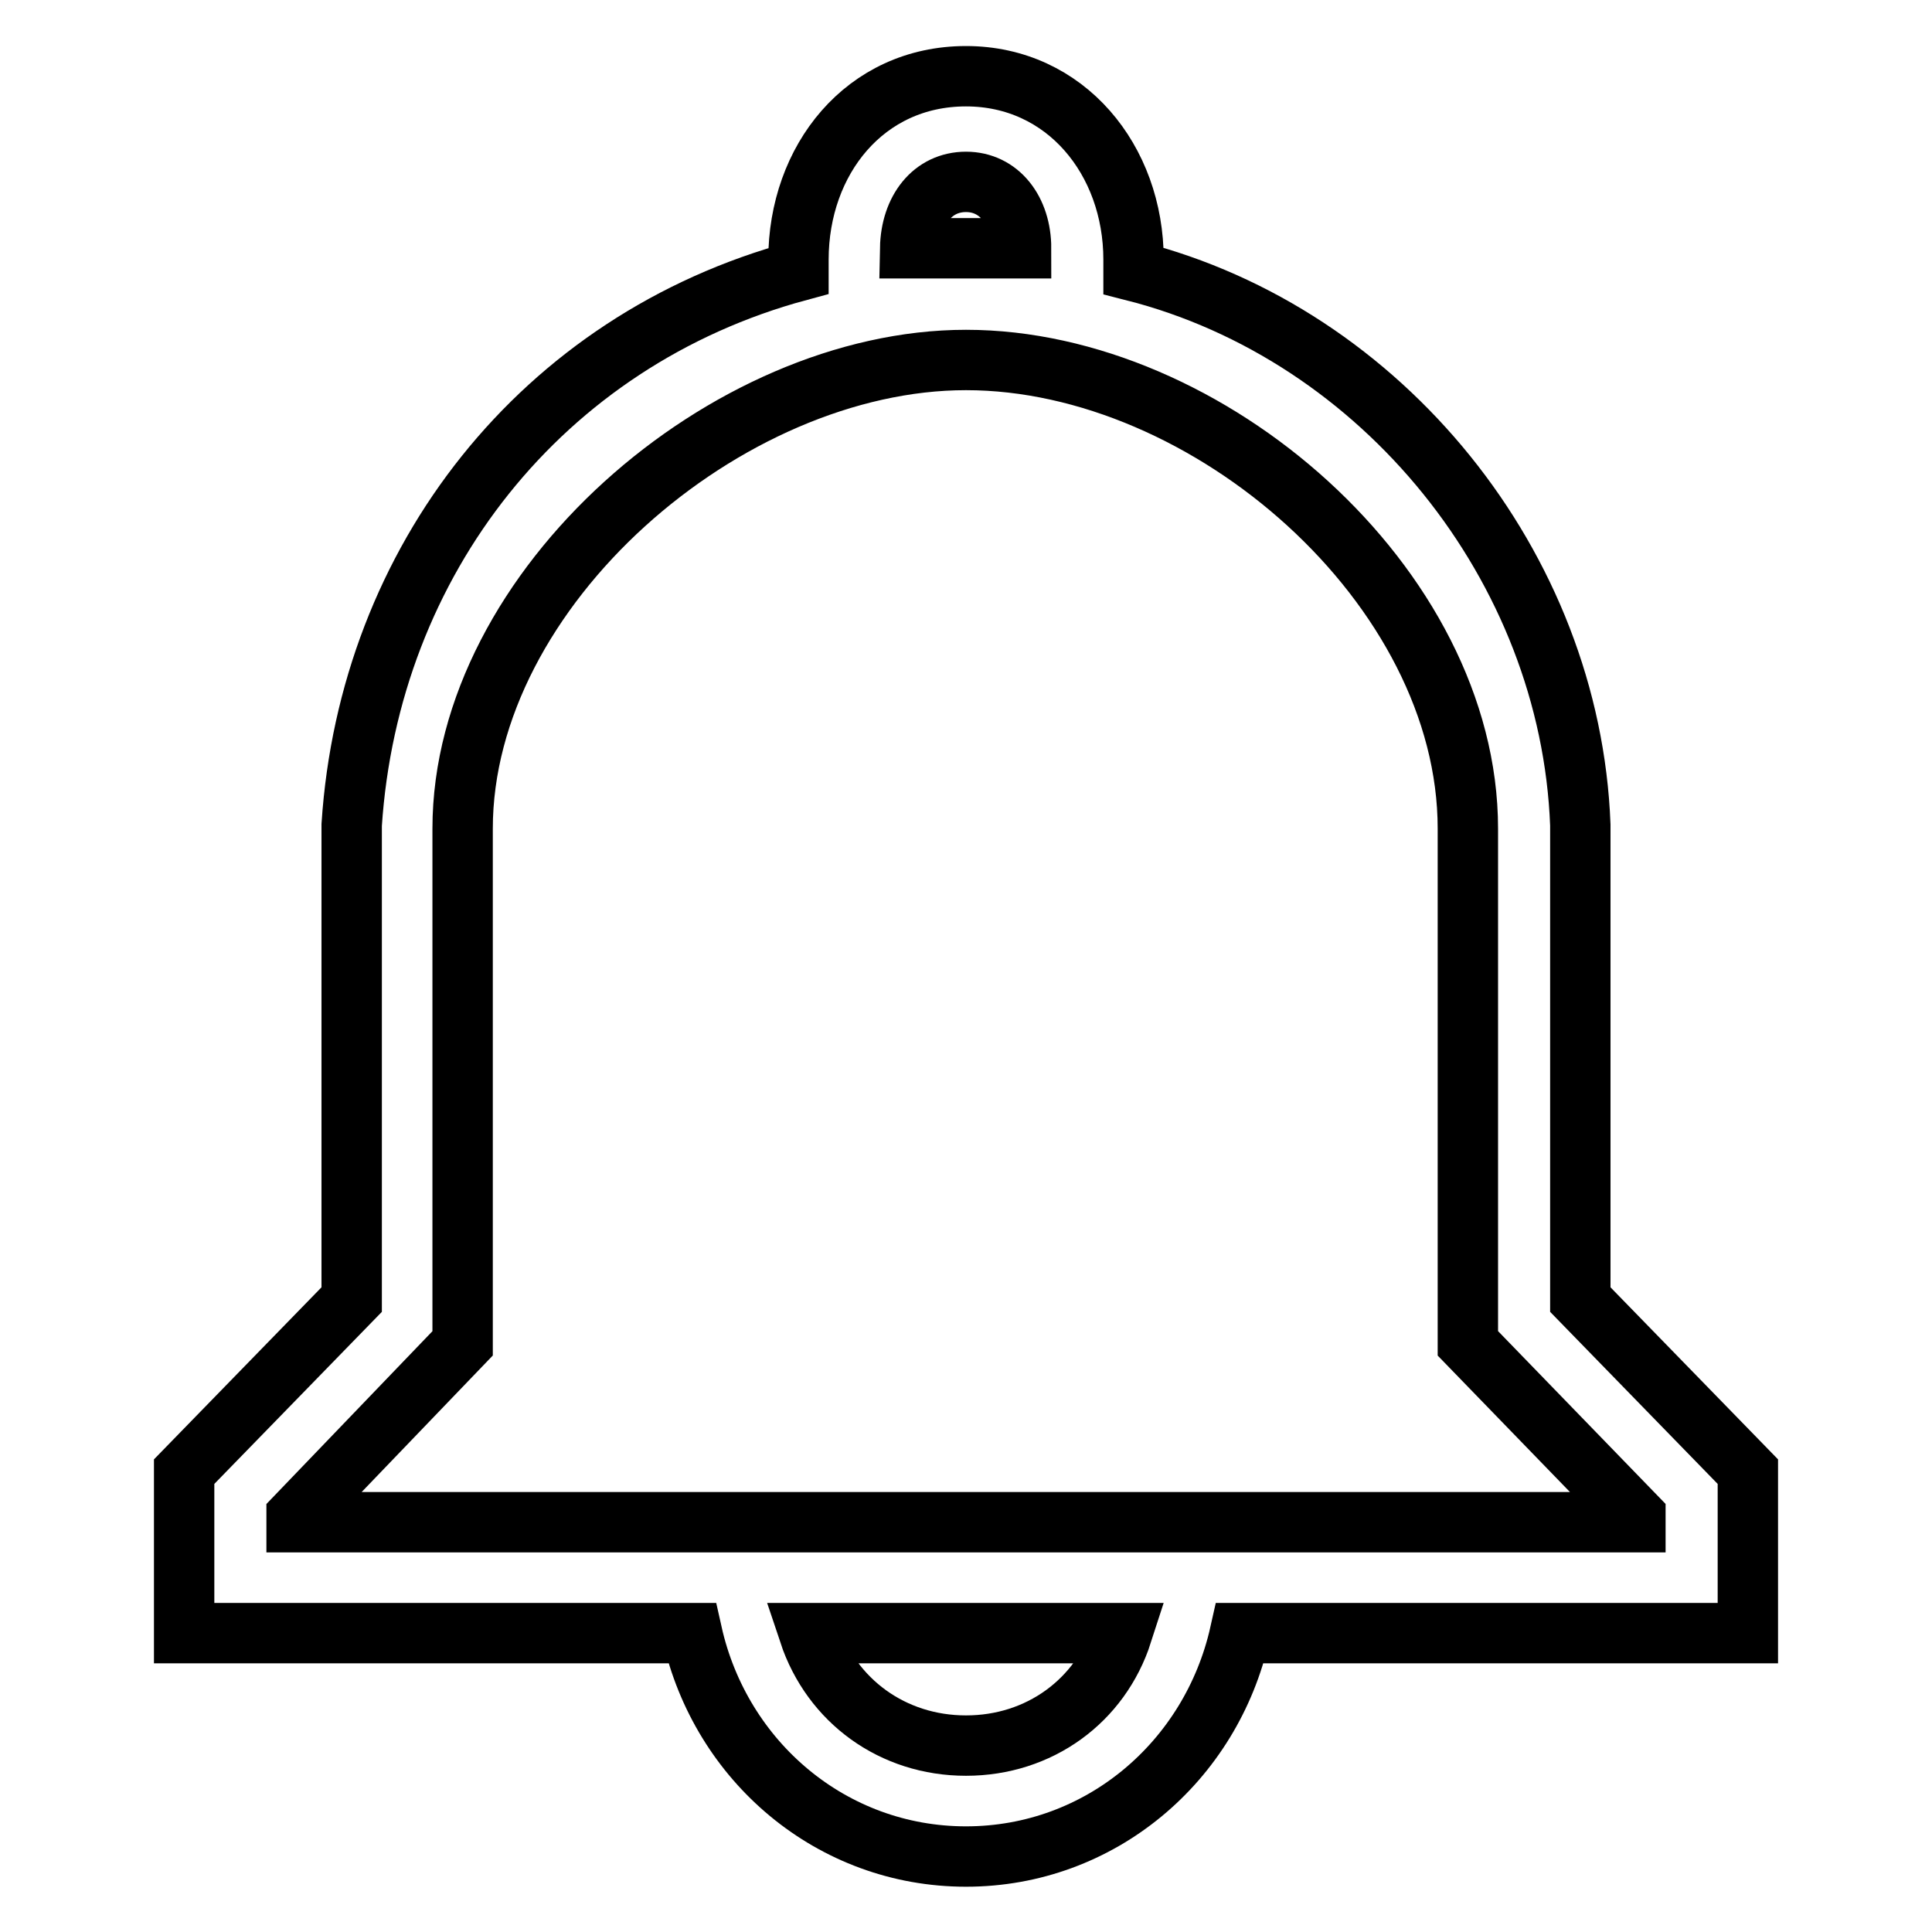
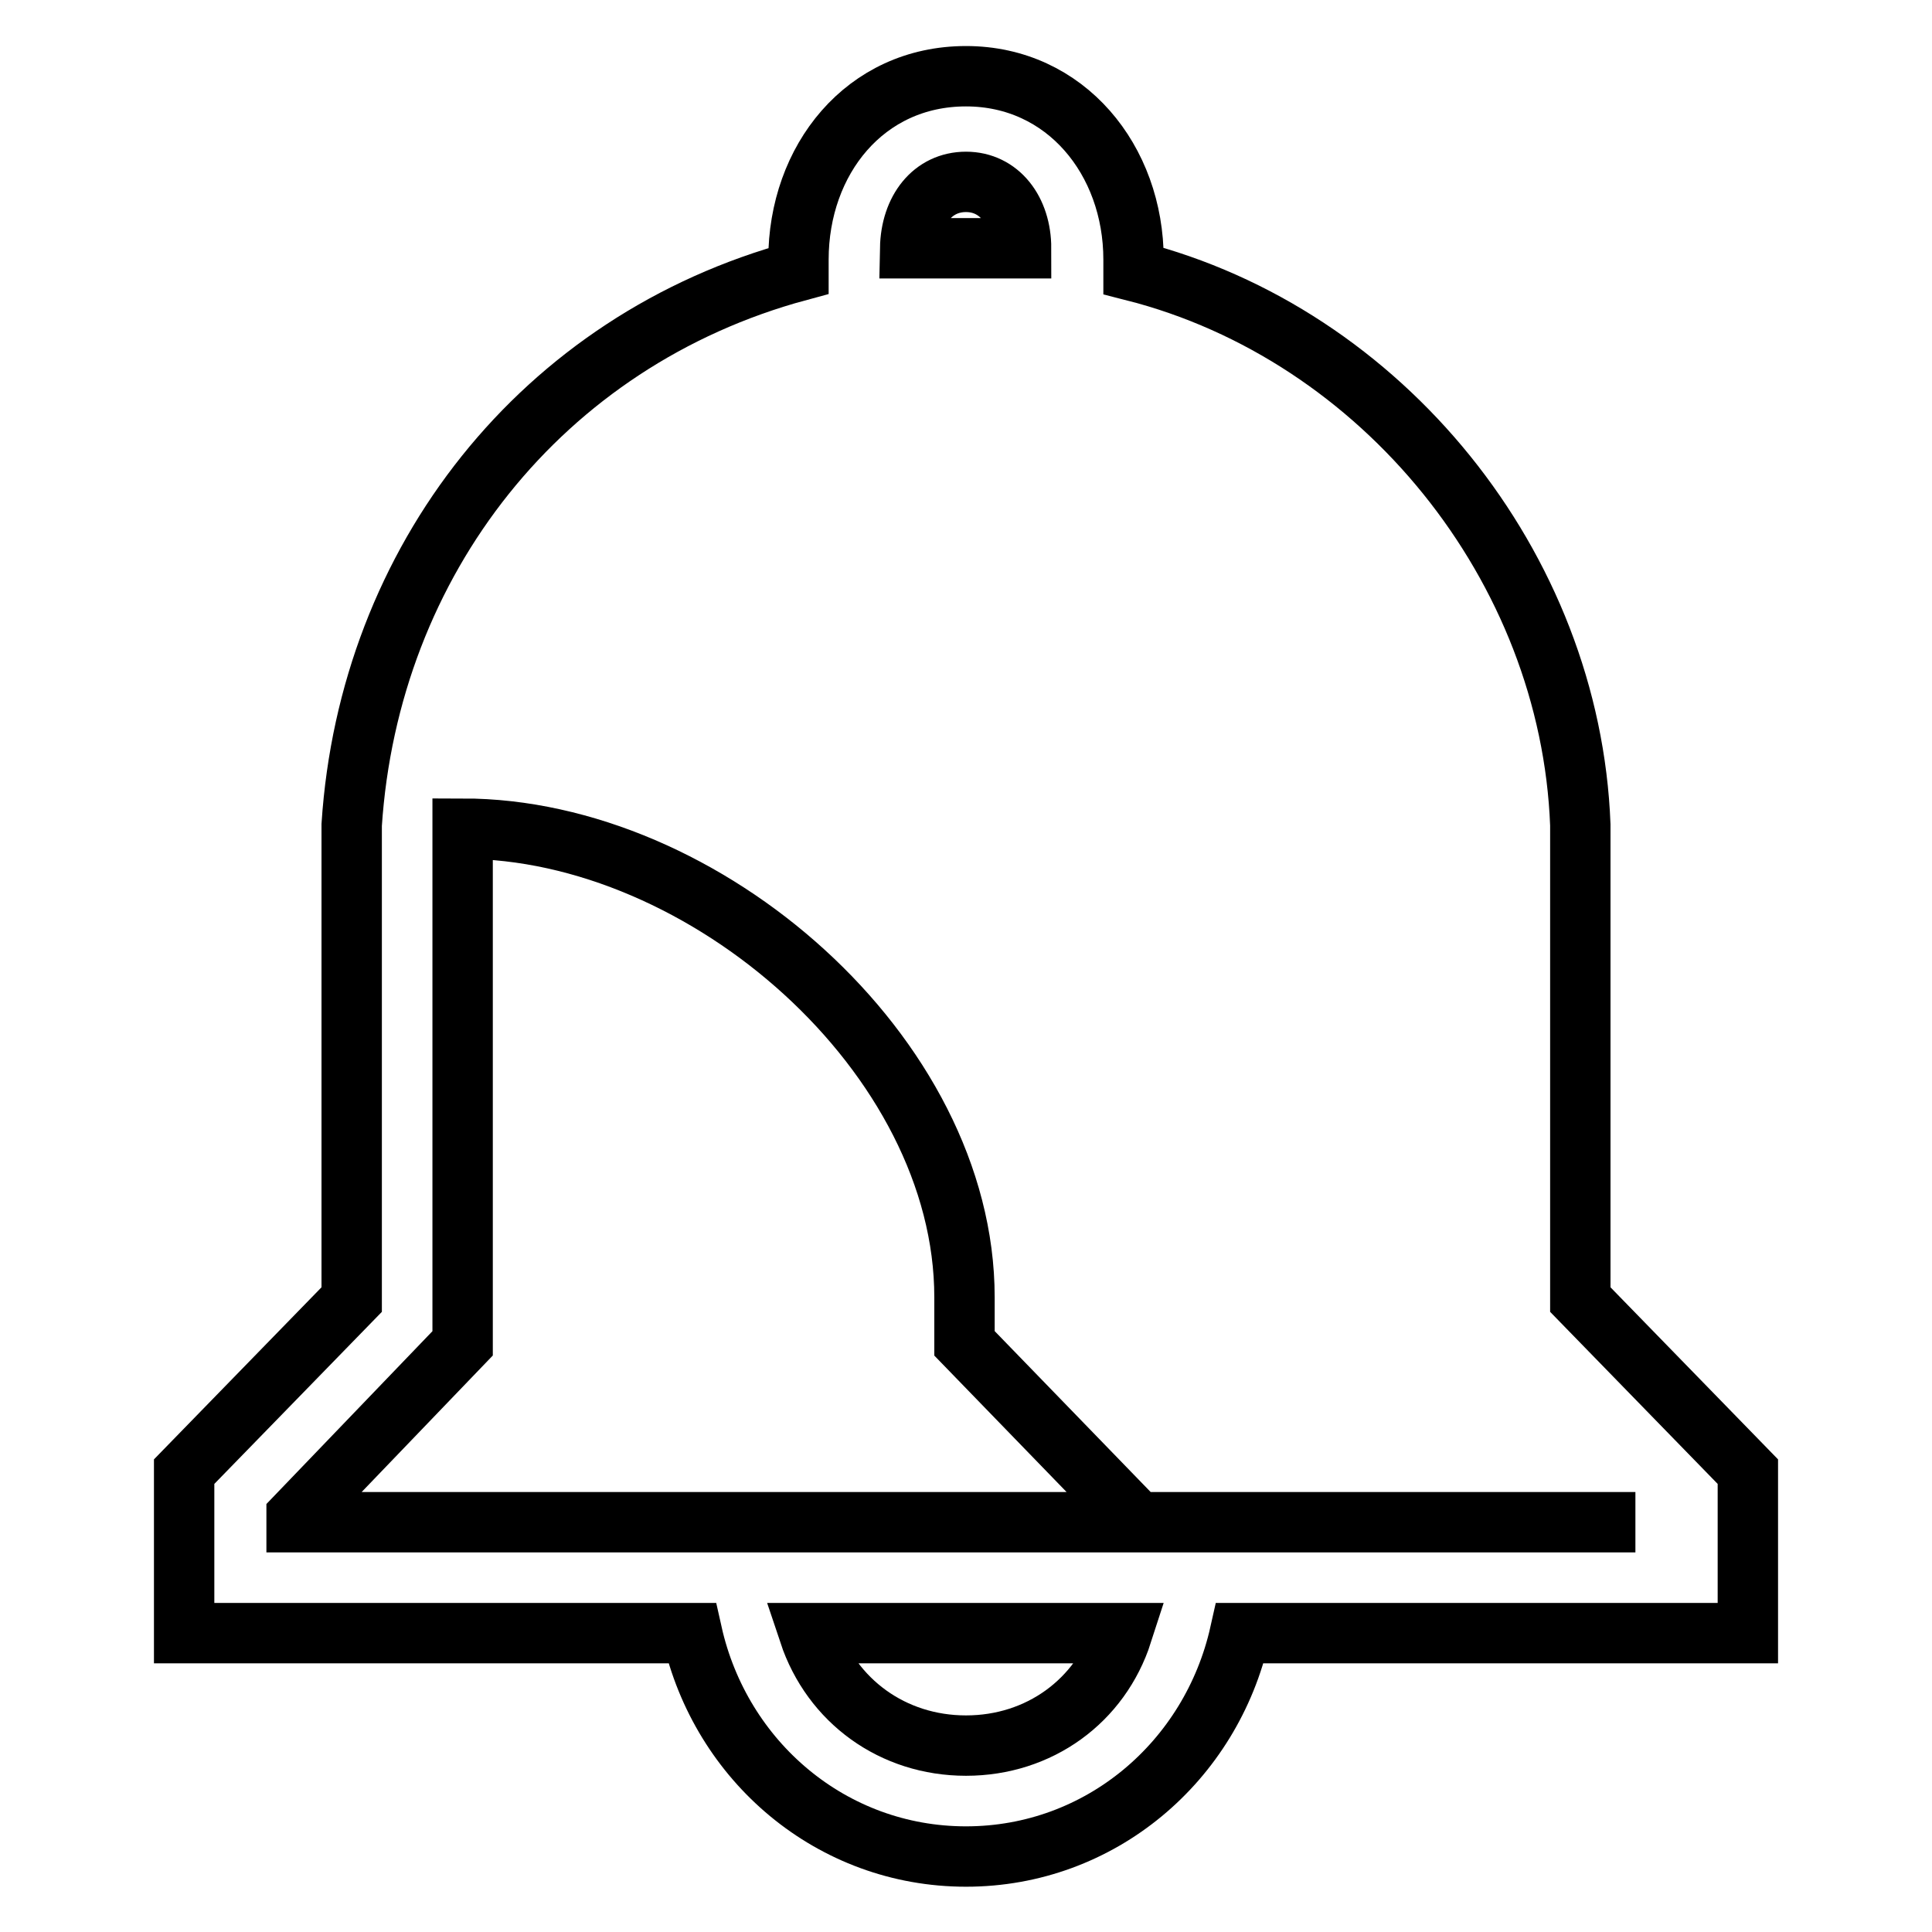
<svg xmlns="http://www.w3.org/2000/svg" version="1.1" x="0px" y="0px" viewBox="0 0 256 256" enable-background="new 0 0 256 256" xml:space="preserve">
  <g>
-     <path stroke-width="8" fill-opacity="0" stroke="#000000" d="M209.4,172.2v-60v-2.9c-1.3-34.2-26.2-65-59.2-73.4v-1.5c0-13.2-9-24.3-22.2-24.3 c-13.4,0-22.2,11.1-22.2,24.3v1.5c-34,9.2-56.9,38.4-59.2,73.4v62.9L24.4,195v21.4h67.3c3.8,17,18.5,29.6,36.3,29.6 c17.8,0,32.5-12.6,36.3-29.6h67.3V195L209.4,172.2z M128,24.1c4.4,0,7.3,3.8,7.3,8.8h-14.7C120.7,27.8,123.6,24.1,128,24.1z  M128,231.3c-9.7,0-17.8-5.9-20.8-14.9h41.5C145.8,225.4,137.7,231.3,128,231.3z M216.7,201.7H39.3v-0.8l22-22.9v-64.4v-3.8 c0-31.9,35-62.1,66.7-62.1c32.1,0,66.5,30,66.5,62.1V178l22.2,22.9V201.7z" />
+     <path stroke-width="8" fill-opacity="0" stroke="#000000" d="M209.4,172.2v-60v-2.9c-1.3-34.2-26.2-65-59.2-73.4v-1.5c0-13.2-9-24.3-22.2-24.3 c-13.4,0-22.2,11.1-22.2,24.3v1.5c-34,9.2-56.9,38.4-59.2,73.4v62.9L24.4,195v21.4h67.3c3.8,17,18.5,29.6,36.3,29.6 c17.8,0,32.5-12.6,36.3-29.6h67.3V195L209.4,172.2z M128,24.1c4.4,0,7.3,3.8,7.3,8.8h-14.7C120.7,27.8,123.6,24.1,128,24.1z  M128,231.3c-9.7,0-17.8-5.9-20.8-14.9h41.5C145.8,225.4,137.7,231.3,128,231.3z M216.7,201.7H39.3v-0.8l22-22.9v-64.4v-3.8 c32.1,0,66.5,30,66.5,62.1V178l22.2,22.9V201.7z" />
  </g>
</svg>